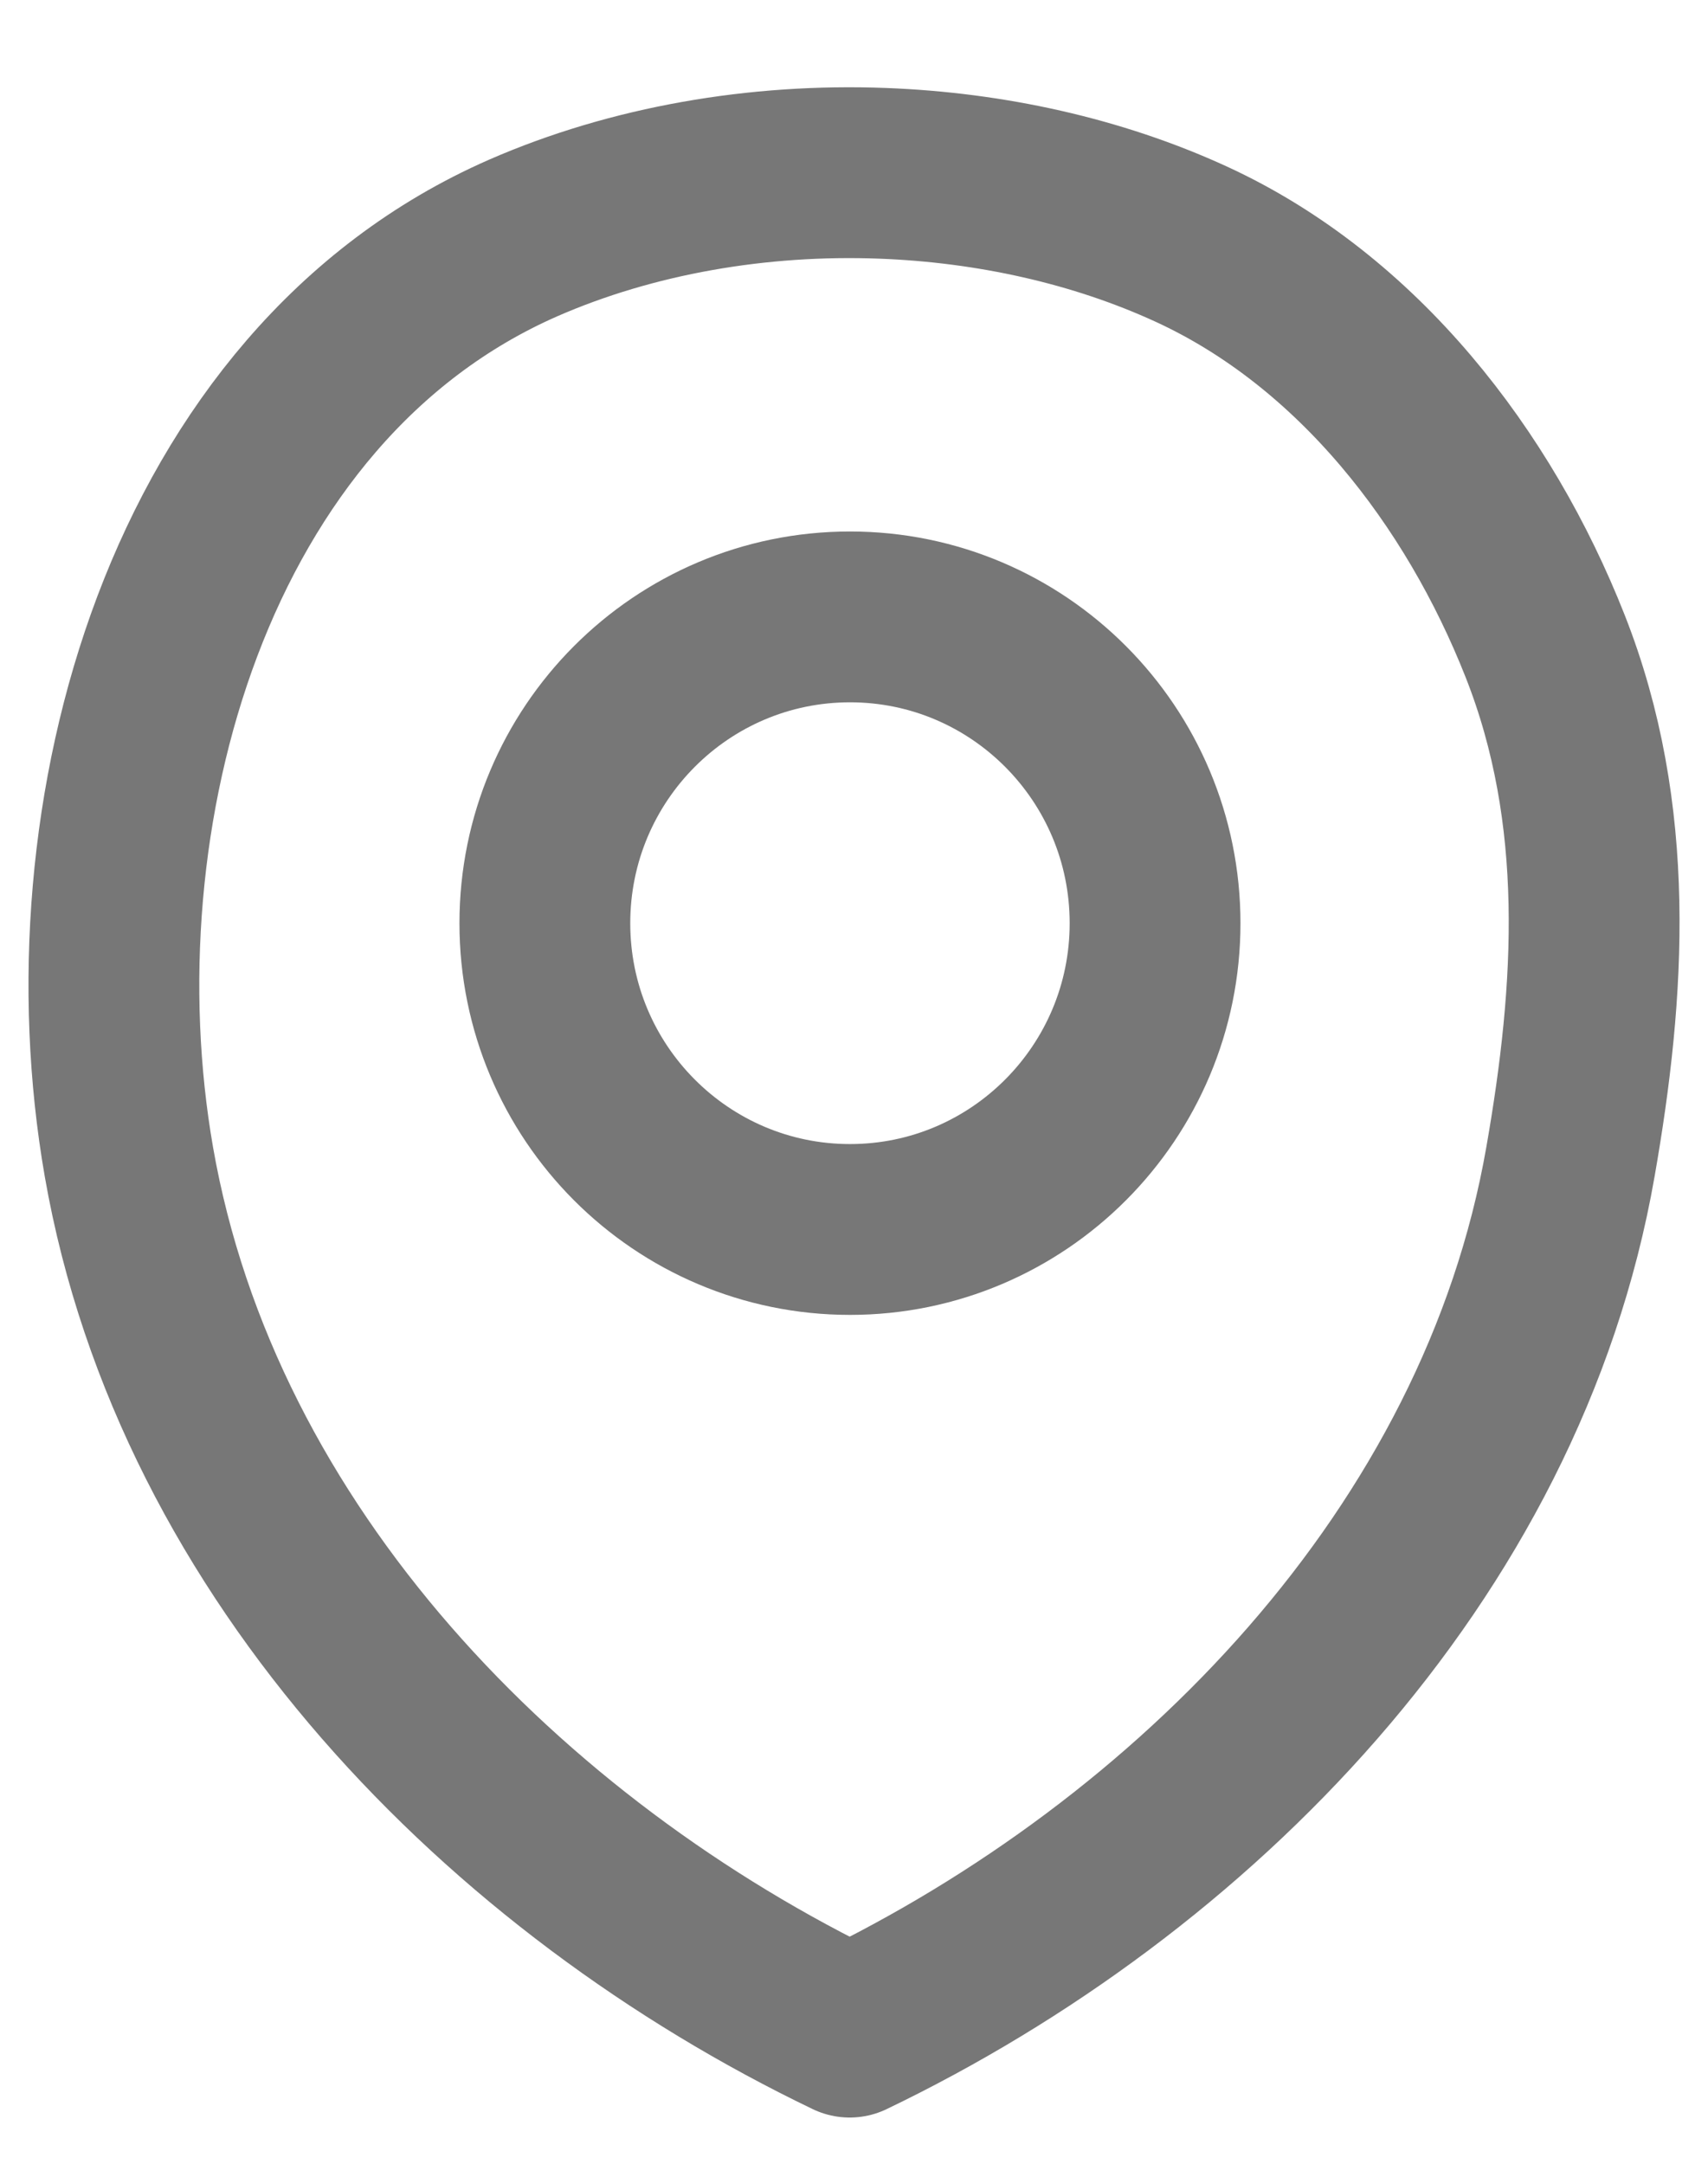
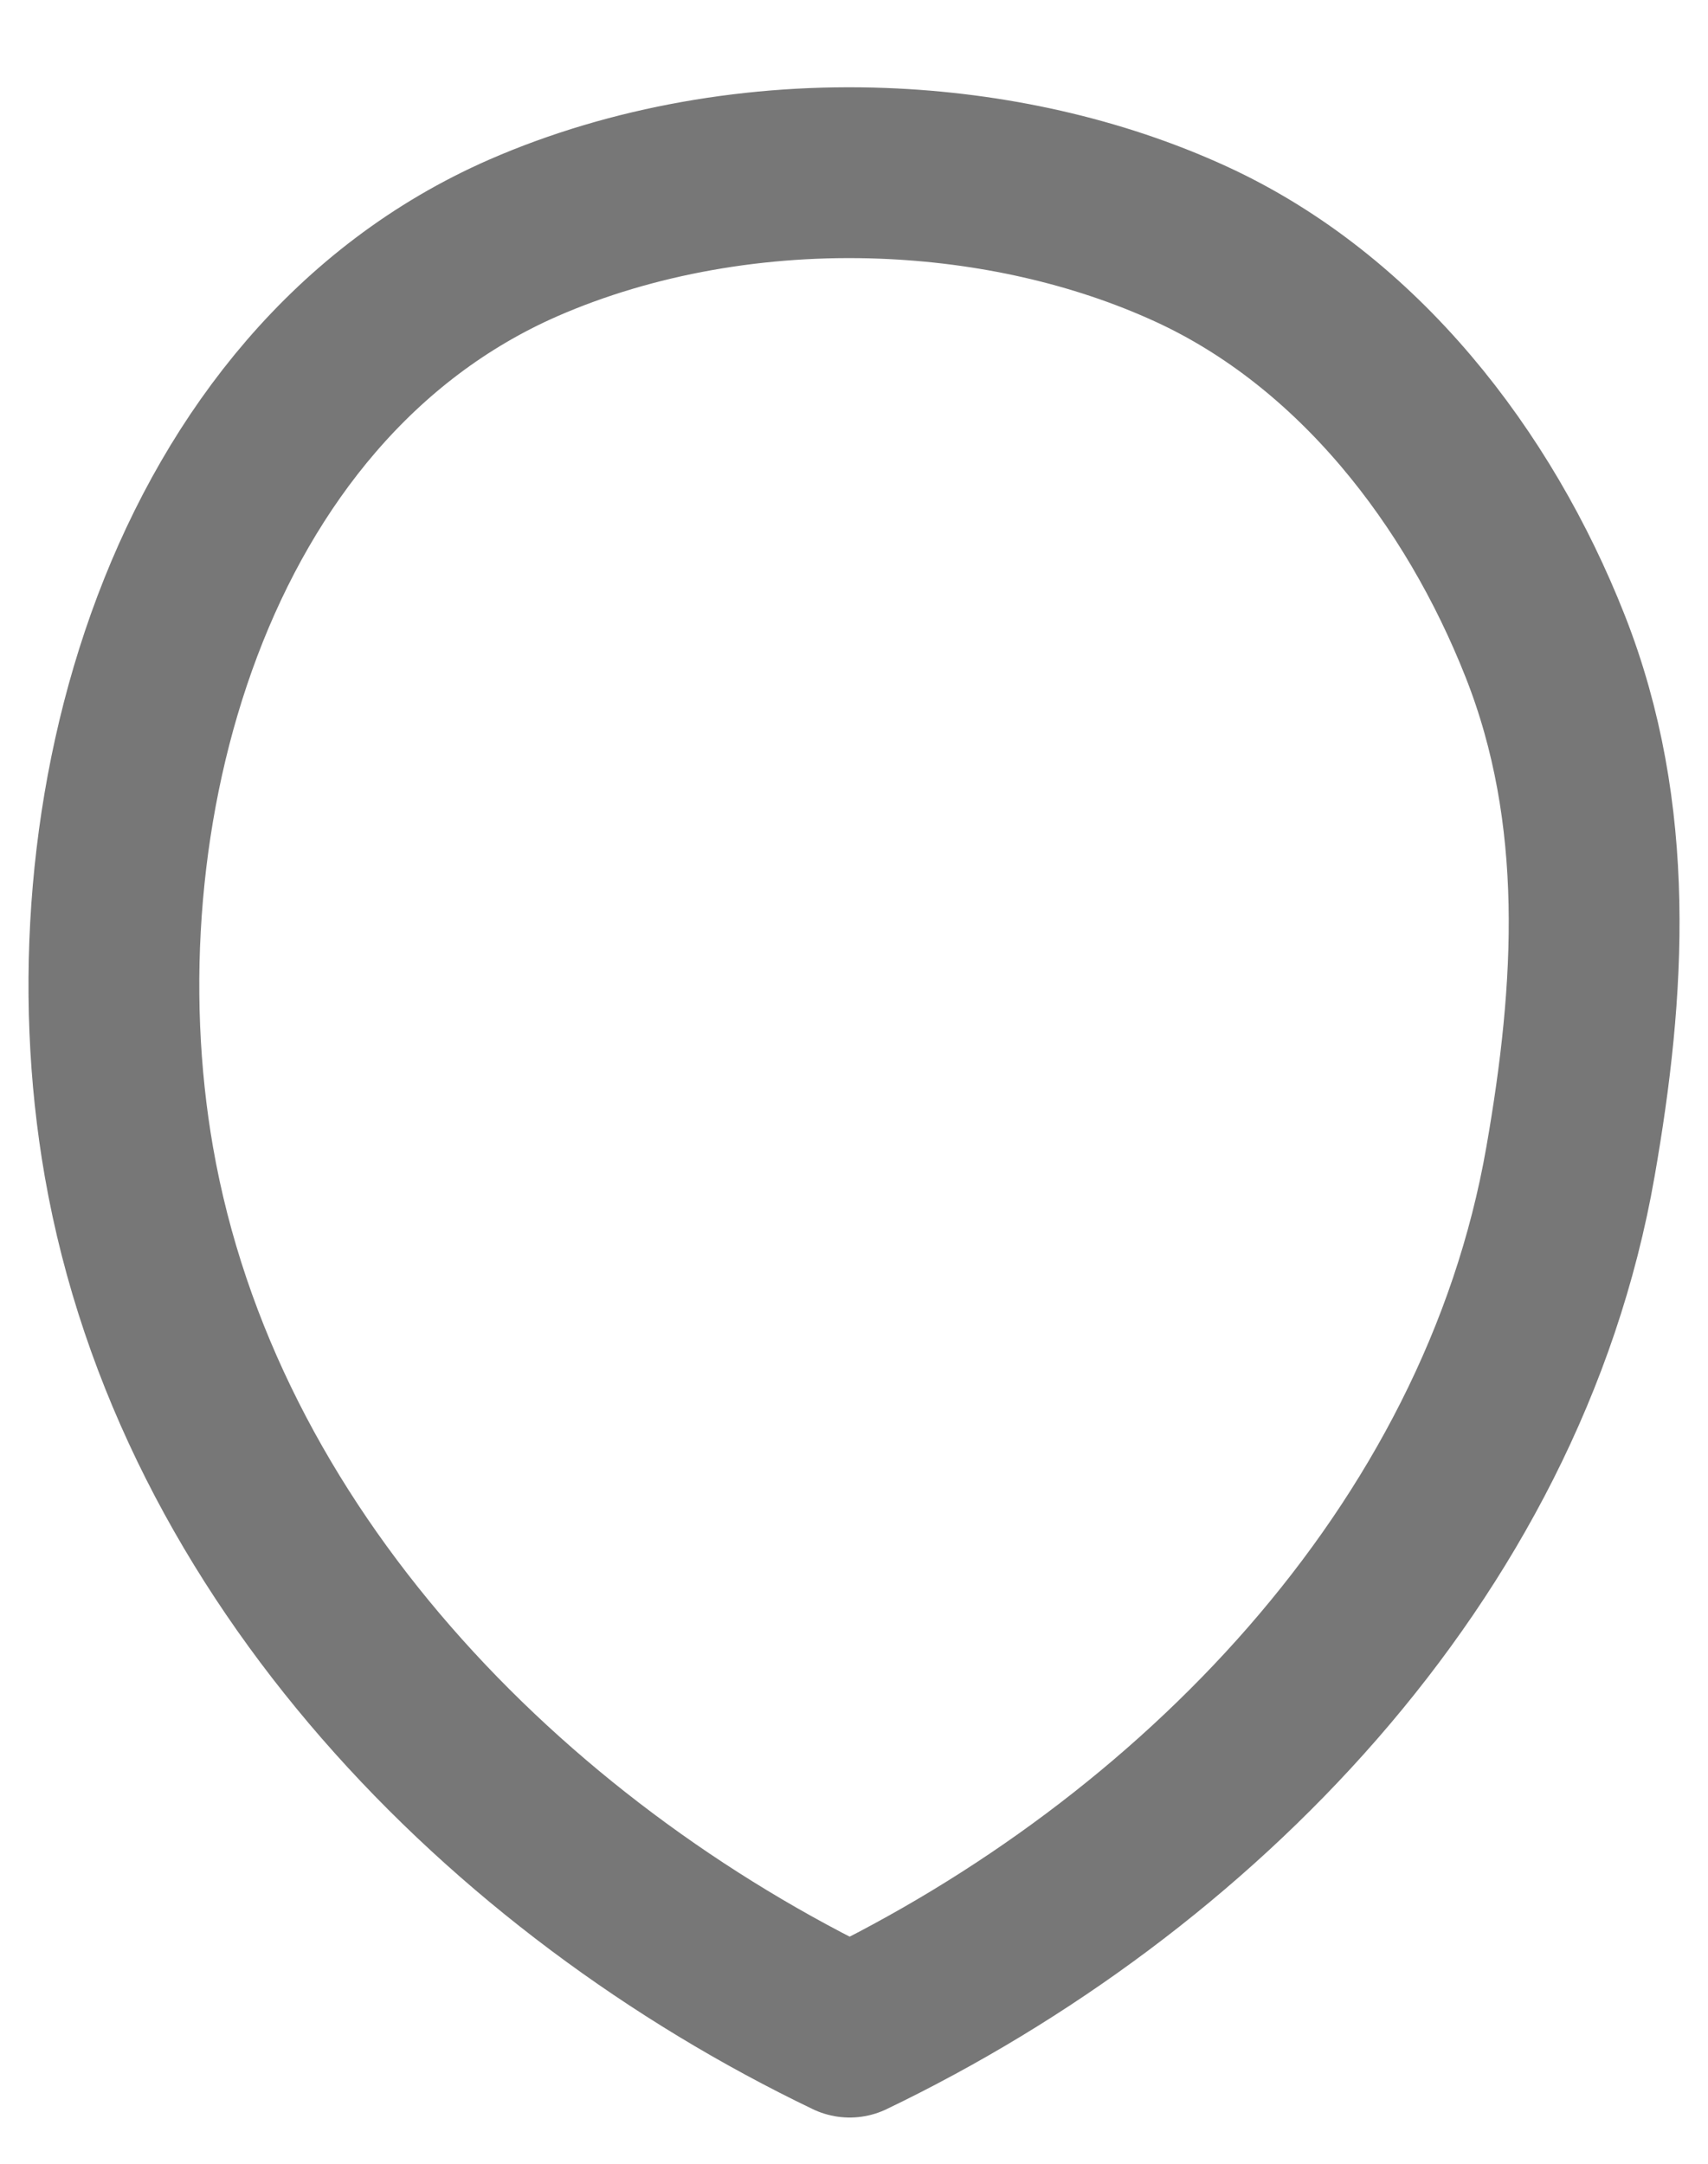
<svg xmlns="http://www.w3.org/2000/svg" width="15" height="19" viewBox="0 0 15 19" fill="none">
-   <path d="M7.754 1.522C8.7 1.558 9.637 1.765 10.46 2.143C11.927 2.817 12.988 4.198 13.57 5.674C14.152 7.15 14.056 8.694 13.792 10.202C13.189 13.657 10.475 16.396 7.462 17.844C4.448 16.396 1.735 13.654 1.132 10.202C0.604 7.174 1.643 3.385 4.594 2.09C5.553 1.671 6.66 1.48 7.754 1.522Z" stroke="#777777" stroke-width="1.5" stroke-linecap="round" stroke-linejoin="round" />
-   <path d="M7.465 10.796C8.944 10.796 10.144 9.592 10.144 8.107C10.144 6.621 8.944 5.417 7.465 5.417C5.985 5.417 4.785 6.621 4.785 8.107C4.785 9.592 5.985 10.796 7.465 10.796Z" stroke="#777777" stroke-width="1.5" stroke-linecap="round" stroke-linejoin="round" />
+   <path d="M7.754 1.522C8.7 1.558 9.637 1.765 10.46 2.143C11.927 2.817 12.988 4.198 13.57 5.674C14.152 7.15 14.056 8.694 13.792 10.202C13.189 13.657 10.475 16.396 7.462 17.844C4.448 16.396 1.735 13.654 1.132 10.202C0.604 7.174 1.643 3.385 4.594 2.09C5.553 1.671 6.66 1.48 7.754 1.522" stroke="#777777" stroke-width="1.5" stroke-linecap="round" stroke-linejoin="round" />
</svg>